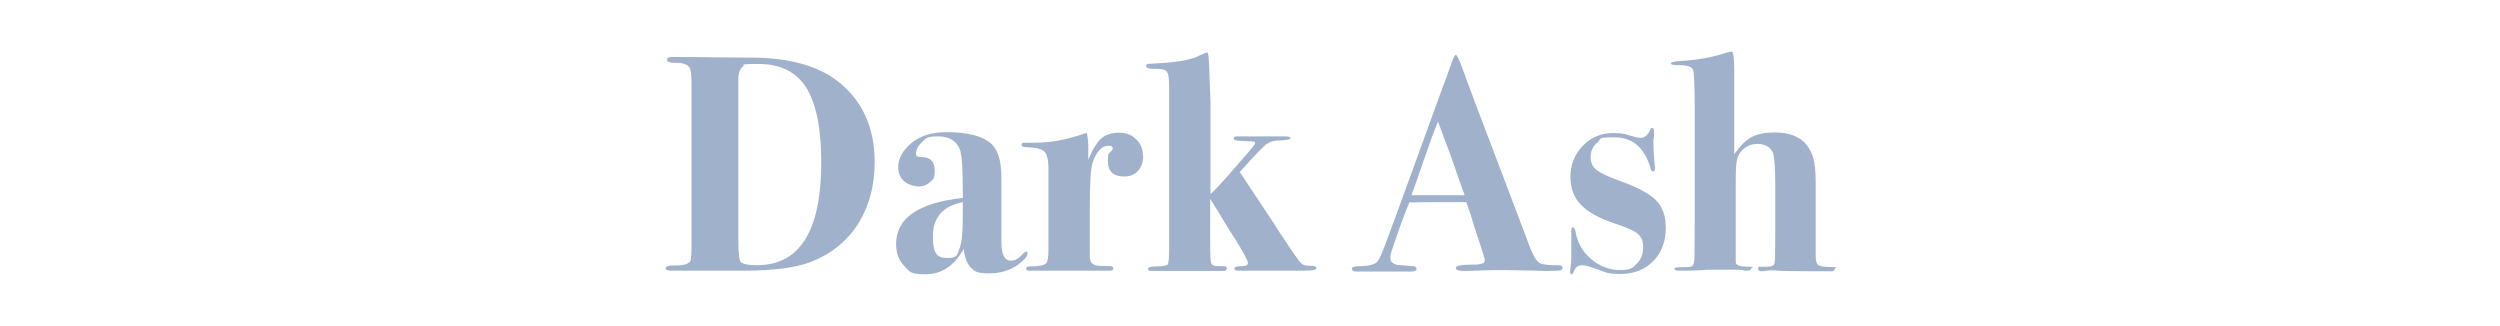
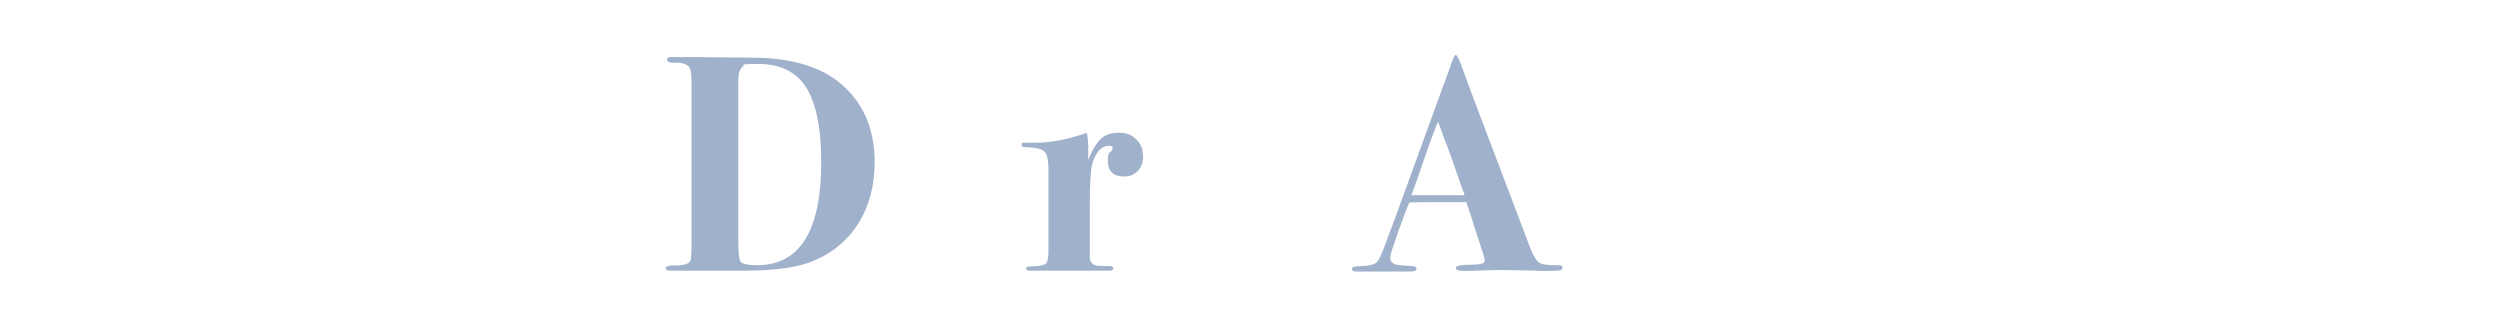
<svg xmlns="http://www.w3.org/2000/svg" id="_レイヤー_1" version="1.1" viewBox="0 0 828.6 108.1">
  <defs>
    <style>
      .st0 {
        fill: #a0b1cc;
      }
    </style>
  </defs>
  <path class="st0" d="M289.9,53.7c0,7.8-1.8,14.5-5.3,20.2-3.7,5.9-9,10.3-16.1,13-4.8,1.8-11.9,2.8-21.4,2.8h-25c-1,0-1.5-.3-1.5-.8s1-1,2.9-.9c2.9,0,4.7-.4,5.3-1.5.3-.5.4-2.6.4-6.2V28c0-3-.2-4.8-.6-5.5-.7-1.2-2.4-1.8-5.2-1.7-1.5,0-2.3-.3-2.3-1s.5-.9,1.4-.9h1.8c4.1,0,8.1,0,11.9.1,5.5,0,9.7.1,12.7.1,12.4,0,21.9,2.6,28.6,7.7,8.3,6.4,12.4,15.4,12.4,27ZM272.2,53.8c0-11.3-1.7-19.5-5-24.8-3.3-5.2-8.6-7.8-15.8-7.8s-4.3.3-5.1.8c-1.1.7-1.6,2.3-1.6,4.8v52.5c0,4.5.3,7,.8,7.5.8.8,2.6,1.1,5.4,1.1,14.2,0,21.3-11.4,21.3-34.2Z" />
-   <path class="st0" d="M340.5,84.2c0,.6-.5,1.3-1.6,2.3-2.9,2.7-6.6,4.1-10.9,4.1s-4.8-.6-6.1-1.8c-1.3-1.2-2.1-3.3-2.5-6.3-3.1,5.6-7.3,8.4-12.6,8.4s-5.3-.9-7.1-2.8c-1.8-1.8-2.7-4.2-2.7-7.2,0-8.6,7.4-13.7,22.1-15.3v-2.2c0-6.8-.2-11-.7-12.6v-.5c-1.1-3.4-3.5-5.1-7.4-5.1s-4.1.6-5.4,1.9c-1.4,1.3-2,2.6-2,3.8s.8,1.1,2.5,1.2c2.5.2,3.7,1.7,3.7,4.5s-.5,2.7-1.5,3.7c-1,1-2.3,1.5-3.8,1.5s-3.6-.6-4.9-1.8c-1.3-1.2-1.9-2.7-1.9-4.6,0-2.9,1.5-5.6,4.4-8,2.9-2.4,6.8-3.6,11.6-3.6,7.1,0,12,1.3,14.8,3.8,2.3,2.1,3.4,5.8,3.4,11.1v17.5c0,3.4,0,5.4.1,5.9.3,2.9,1.3,4.3,3,4.3s2.6-.8,4.3-2.5c.3-.3.6-.5.8-.5.3,0,.5.2.5.5ZM319.1,72v-5c-6.6,1.3-9.9,5.1-9.9,11.3s1.6,7.2,4.9,7.2,3.1-1,3.9-3.1c.8-2,1.1-5.5,1.1-10.3Z" />
  <path class="st0" d="M378.9,51.7c0,2-.6,3.6-1.7,4.9-1.2,1.3-2.7,1.9-4.5,1.9-3.7,0-5.5-1.7-5.5-5.1s.4-2.3,1.3-3.5c.2-.3.3-.5.3-.7,0-.6-.4-.9-1.3-.9-2.3,0-4,1.8-5.3,5.4-.7,2-1,7-1,15v16.4c0,1.8.9,2.8,2.8,3,1.1,0,2.4.1,3.9.1.8,0,1.1.3,1.1.7s-.3.8-.9.8h-11c.3,0-1.3,0-4.6,0h-11.3c-.8,0-1.1-.2-1.1-.7s.5-.7,1.4-.7c2.8,0,4.5-.4,5.1-.9.6-.5.9-2,.9-4.5v-27.6c-.1-2.3-.4-3.9-1.1-4.8-.7-.9-2.1-1.4-4.4-1.6-1.8-.1-2.8-.2-3-.3-.2,0-.4-.3-.4-.7s.3-.6.8-.6h3.8c5.3,0,10.9-1.1,17-3.3.3,1.4.5,2.9.5,4.7v4.3c1.3-3.3,2.7-5.6,4.2-7,1.5-1.4,3.5-2,6-2s4.2.7,5.7,2.2c1.5,1.4,2.2,3.2,2.2,5.4Z" />
-   <path class="st0" d="M436.2,89c0,.5-1.3.7-3.8.7h-21.9c-1,0-1.4-.2-1.4-.7s.9-.8,2.8-.8c1.2,0,1.7-.4,1.7-1.1s-1.4-3.3-4.3-8c-.8-1.2-2-3.1-3.6-5.7-1.1-1.9-2.6-4.4-4.6-7.5v15.1c0,3.6.1,5.7.4,6.3.2.6,1,.9,2.3.9h1.8c.7,0,1,.3,1,.8s-.4.8-1.1.8h-23.9c-.8,0-1.1-.2-1.1-.7s.9-.8,2.7-.8c2.3,0,3.5-.3,3.8-.6s.5-2,.5-5.1V28.5c0-2.7-.3-4.3-.9-4.9-.6-.6-2.2-.9-4.7-.8-1.3,0-2-.3-2-.8s.1-.7.4-.8c.3,0,1.3-.1,3-.2,6.9-.3,11.7-1.2,14.5-2.7,1-.5,1.8-.9,2.5-.9.3,1,.4,2.8.5,5.5l.4,11v30.4c1.1-.9,2.8-2.7,5.3-5.5,1-1.2,2.5-2.9,4.6-5.3,3.3-3.7,4.9-5.7,4.9-6s-.2-.6-.6-.6c-.4,0-1.8-.1-4.1-.2-1.6,0-2.4-.3-2.4-.8s.4-.7,1.2-.7h15.8c1.2,0,1.8.2,1.8.6s-1.4.7-4.2.8c-1.8,0-3.3.7-4.5,1.8-2.1,2-4.8,4.9-8.1,8.6l11.8,17.8c.6,1,1.6,2.6,3,4.6.2.3.7,1,1.5,2.3l1.7,2.5.9,1.2c.8,1.2,1.4,1.9,1.9,2.2.5.3,1.4.5,2.7.5s2,.3,2,.8Z" />
  <path class="st0" d="M517.9,88.6c0,.5-.3.9-.8,1-.5.1-1.8.2-3.9.2s-2.1,0-4.6-.1c-5.1-.1-8.5-.2-10.4-.2s-4.2,0-5.9.1c-3.4.1-5.7.2-7,.2-1.8,0-2.8-.3-2.8-1s1.9-1.1,5.8-1.1c1,0,1.7,0,2.2-.2,1.1-.1,1.6-.5,1.6-1.2s-.4-1.8-1.2-4.3l-2.2-6.7c-.4-1.5-1.3-4.3-2.7-8.3h-9.8c-2.9,0-5.9,0-9.1.1-.6,1.4-1.8,4.4-3.5,9.2l-2.3,6.7c-.3,1-.5,1.8-.5,2.5,0,1.2.8,1.9,2.3,2.3.3,0,2,.2,5,.4,1,0,1.4.4,1.4.9s-.6.9-1.8.9h-18.2c-1,0-1.4-.3-1.4-1s1.1-.7,3.2-.8c2.7-.1,4.5-.6,5.2-1.5.8-.9,2-3.8,3.7-8.6,1.3-3.4,3.2-8.5,5.6-15.2l12.4-34.1c.6-1.5,1.5-3.9,2.6-7.1.8-2.3,1.3-3.5,1.7-3.5s1.2,1.6,2.3,4.7c1.4,4,7.4,19.9,18,47.7,1.4,3.6,2.7,7.2,4.1,10.9,1.2,3.1,2.3,5.1,3.5,5.7.9.5,3,.8,6.3.7.8,0,1.2.3,1.2.9ZM485.4,64.6c0-.2-.3-.9-.7-1.9-2.7-7.9-4.7-13.5-6-16.7-.3-.9-.8-2.2-1.4-3.9l-.7-1.8c-1.2,2.9-2.7,7-4.5,12.2-2,5.8-3.4,9.9-4.3,12.2h17.5Z" />
-   <path class="st0" d="M552.1,75.5c0,4.6-1.4,8.3-4.2,11.1-2.8,2.8-6.4,4.2-10.8,4.2s-4.8-.5-7.8-1.6c-2.5-.9-4-1.3-4.8-1.3-1.3,0-2.1.5-2.6,1.5-.4,1-.7,1.5-.9,1.5-.4,0-.6-.2-.6-.7s0-1.1.2-2c.2-1.3.2-3.6.2-6.8v-5c0-.8.2-1.1.5-1.1s.7.5.9,1.5c.6,3.6,2.3,6.6,5.2,9.1,2.9,2.4,6,3.6,9.6,3.6s4.1-.7,5.5-2.1c1.4-1.4,2.1-3.2,2.1-5.5s-.6-3.3-1.9-4.5c-1-.9-3.5-2-7.7-3.4-5.1-1.7-8.8-3.8-11.1-6.2-2.3-2.4-3.4-5.5-3.4-9.3s1.4-7.4,4.1-10.2c2.7-2.8,6.1-4.2,10-4.2s4.1.5,7.8,1.4c.5.1,1,.2,1.2.2,1.5,0,2.6-.9,3.4-2.8.1-.3.3-.5.5-.5.5,0,.7.4.7,1.2v1.9c-.2.3-.2.8-.2,1.4,0,2.8.2,5.7.5,8.6v.5c0,.5-.2.8-.6.8s-.6-.3-.8-.9c-2-7-6-10.4-12.1-10.4s-4.1.6-5.6,1.8c-1.5,1.2-2.2,2.8-2.2,4.7s.6,3.2,1.8,4.2c1.2,1,3.6,2.2,7.2,3.5,6.2,2.2,10.4,4.4,12.6,6.6,2.2,2.2,3.3,5.2,3.3,9.1Z" />
-   <path class="st0" d="M608,89.3c0,.4-.3.6-.9.6,0,0-.6,0-2,0h-6.1c-5.9,0-9.5-.1-10.9-.3h-1.6l-2.5.3c-.9,0-1.3-.2-1.3-.8s.2-.7.5-.7h2.4c1.5,0,2.4-.3,2.6-1.2.1-.5.2-4,.2-10.2v-15.3c0-6.3-.3-10.1-.9-11.3-.9-1.8-2.6-2.7-5.1-2.7s-4.7,1.2-6.1,3.6c-.7,1.2-1,3.7-1,7.5v28.1c0,1,1.3,1.5,4.2,1.5s.9.2.9.6-.4.7-1.3.7h-.8c-.5-.2-1.4-.3-2.5-.3h-10.2c0,.1-6,.3-6,.3h-3.1c-1,0-1.5-.2-1.5-.6s0-.3.2-.4c.1,0,.4-.1.9-.1,2.6,0,4.1-.1,4.6-.3.5-.2.8-1,.9-2.4,0-.8.1-4.9.1-12.3v-37.6c0-7.4-.2-11.6-.5-12.7-.3-1.1-1.8-1.7-4.4-1.7s-3-.2-3-.6,1.2-.7,3.5-.8c5.2-.3,10.2-1.2,14.8-2.7.9-.3,1.5-.4,1.9-.4s.8,1.9.8,5.7v28.3c2-2.8,3.9-4.7,5.8-5.7,1.9-1,4.4-1.5,7.6-1.5,6.8,0,11,2.7,12.7,8.2.6,1.8.9,4.6.9,8.6v23.9c0,1.8.3,2.9.9,3.3.6.4,2,.6,4.4.6s1,.2,1,.7Z" />
</svg>